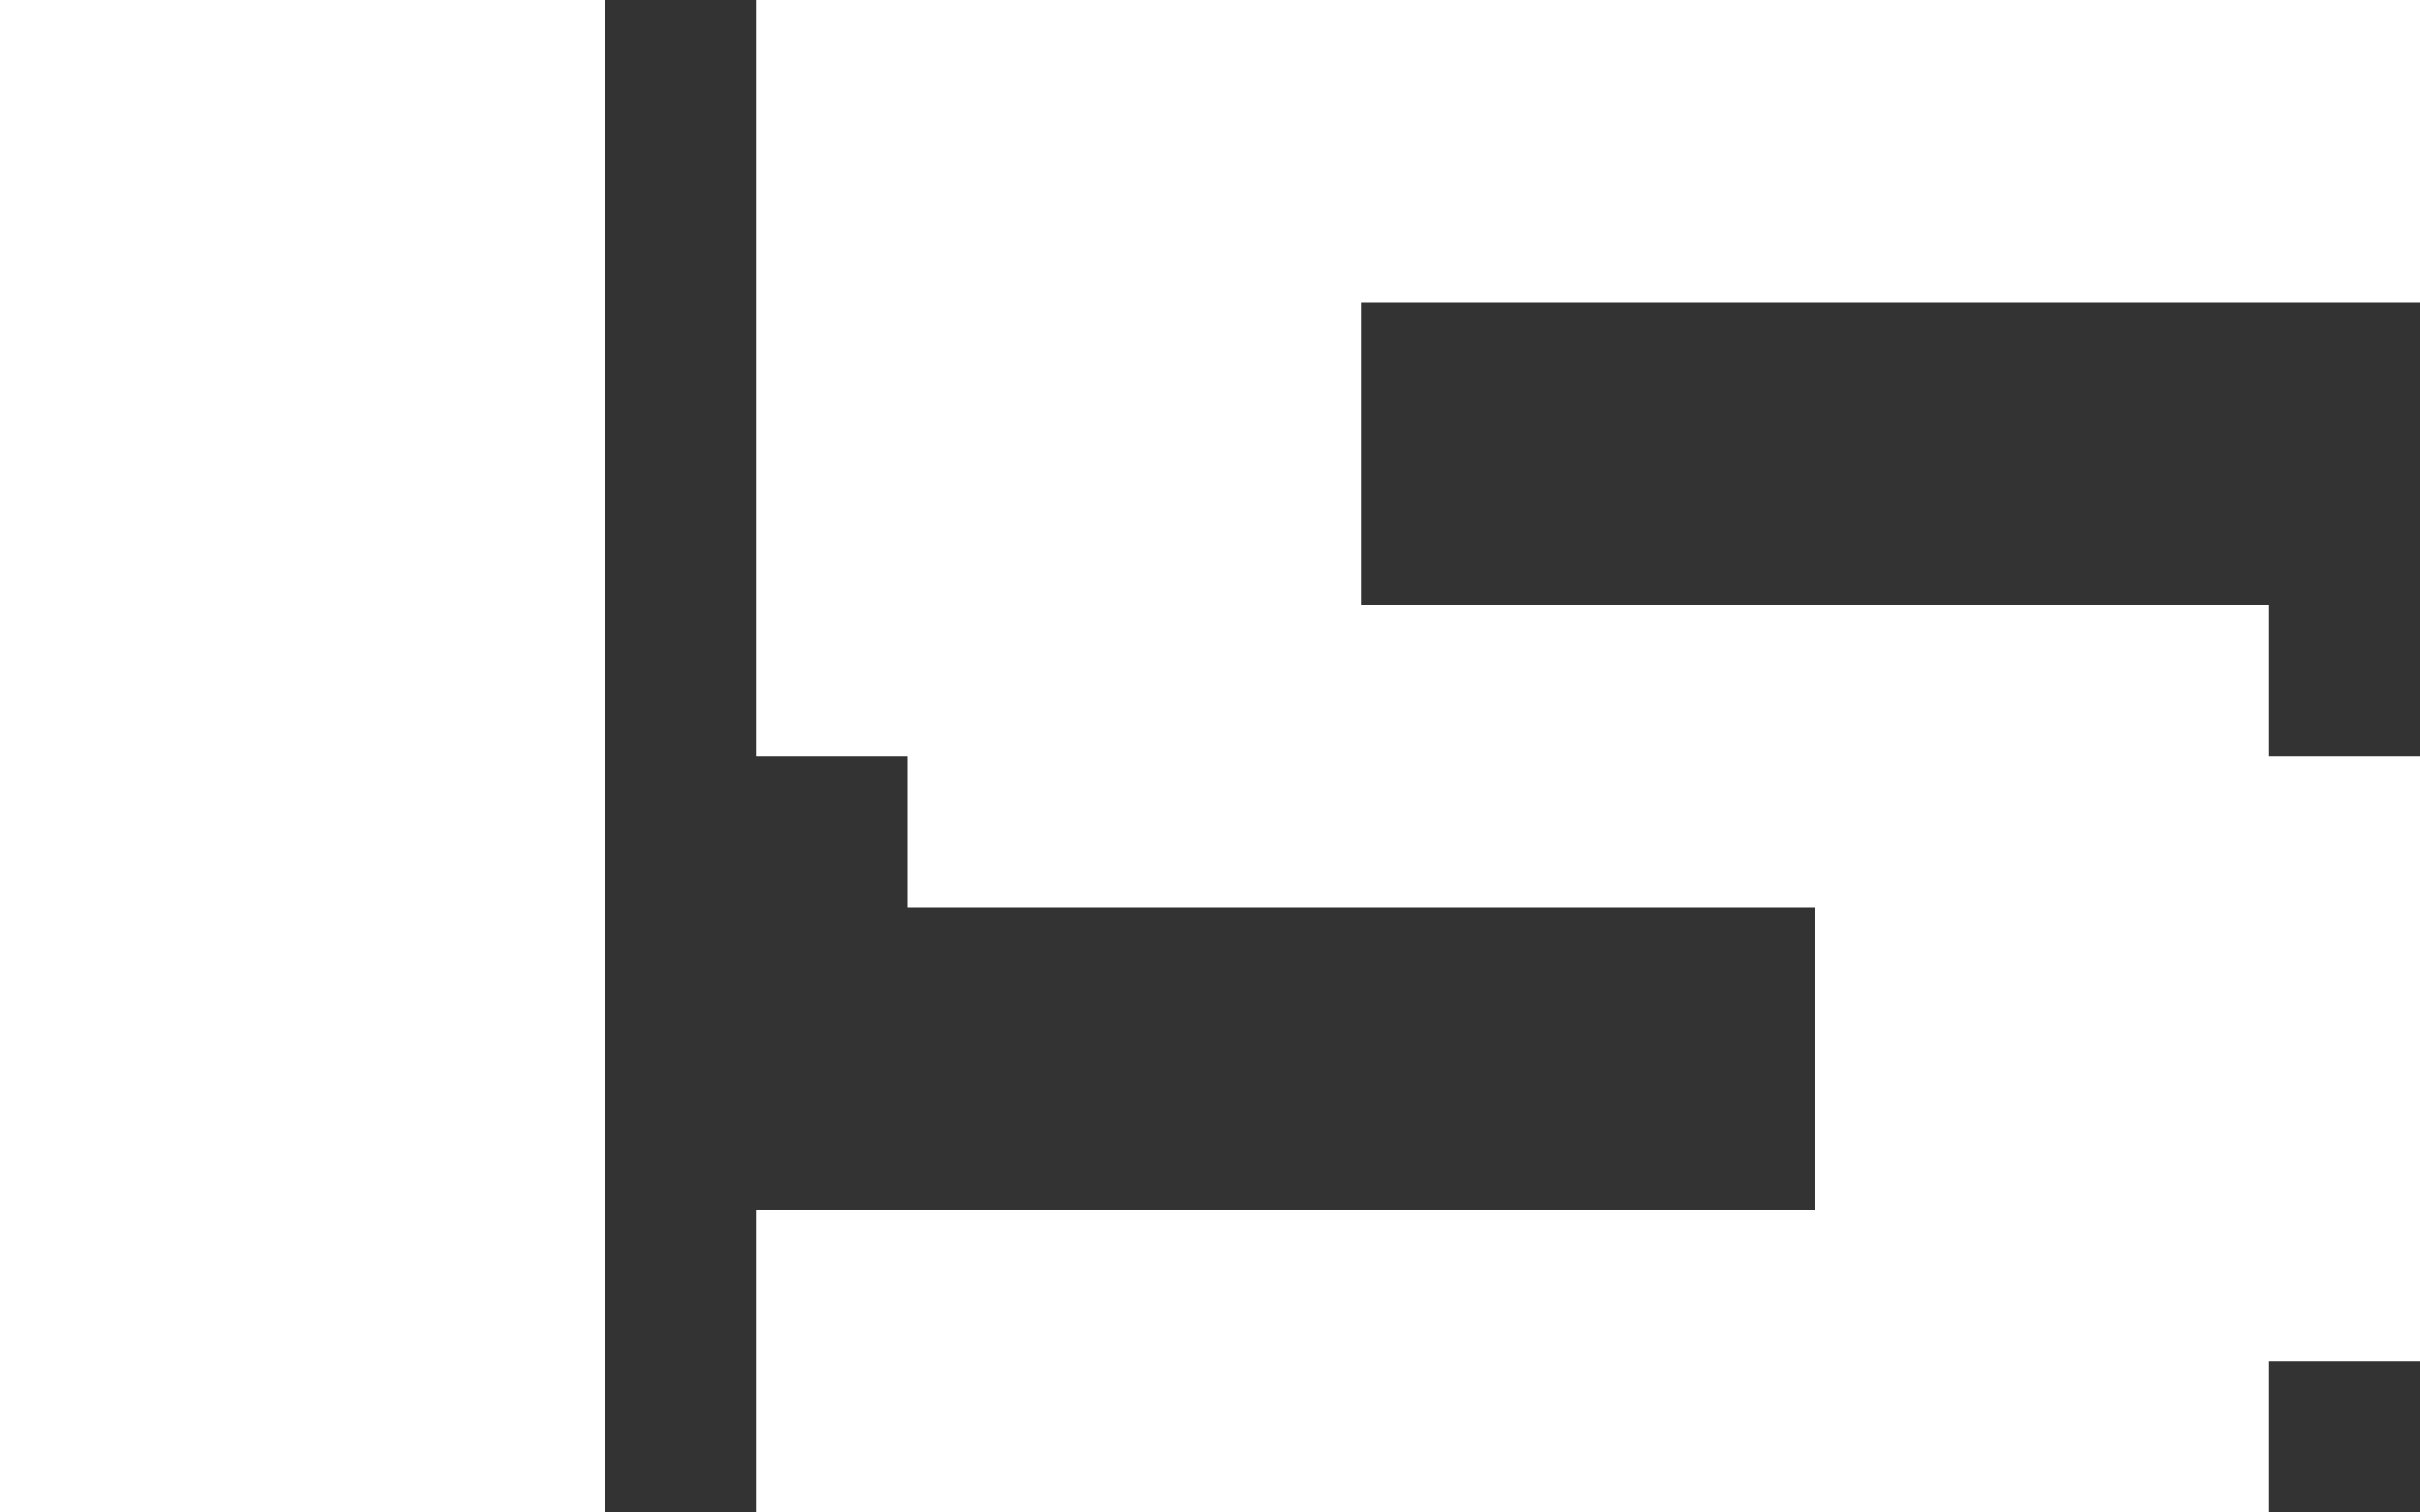
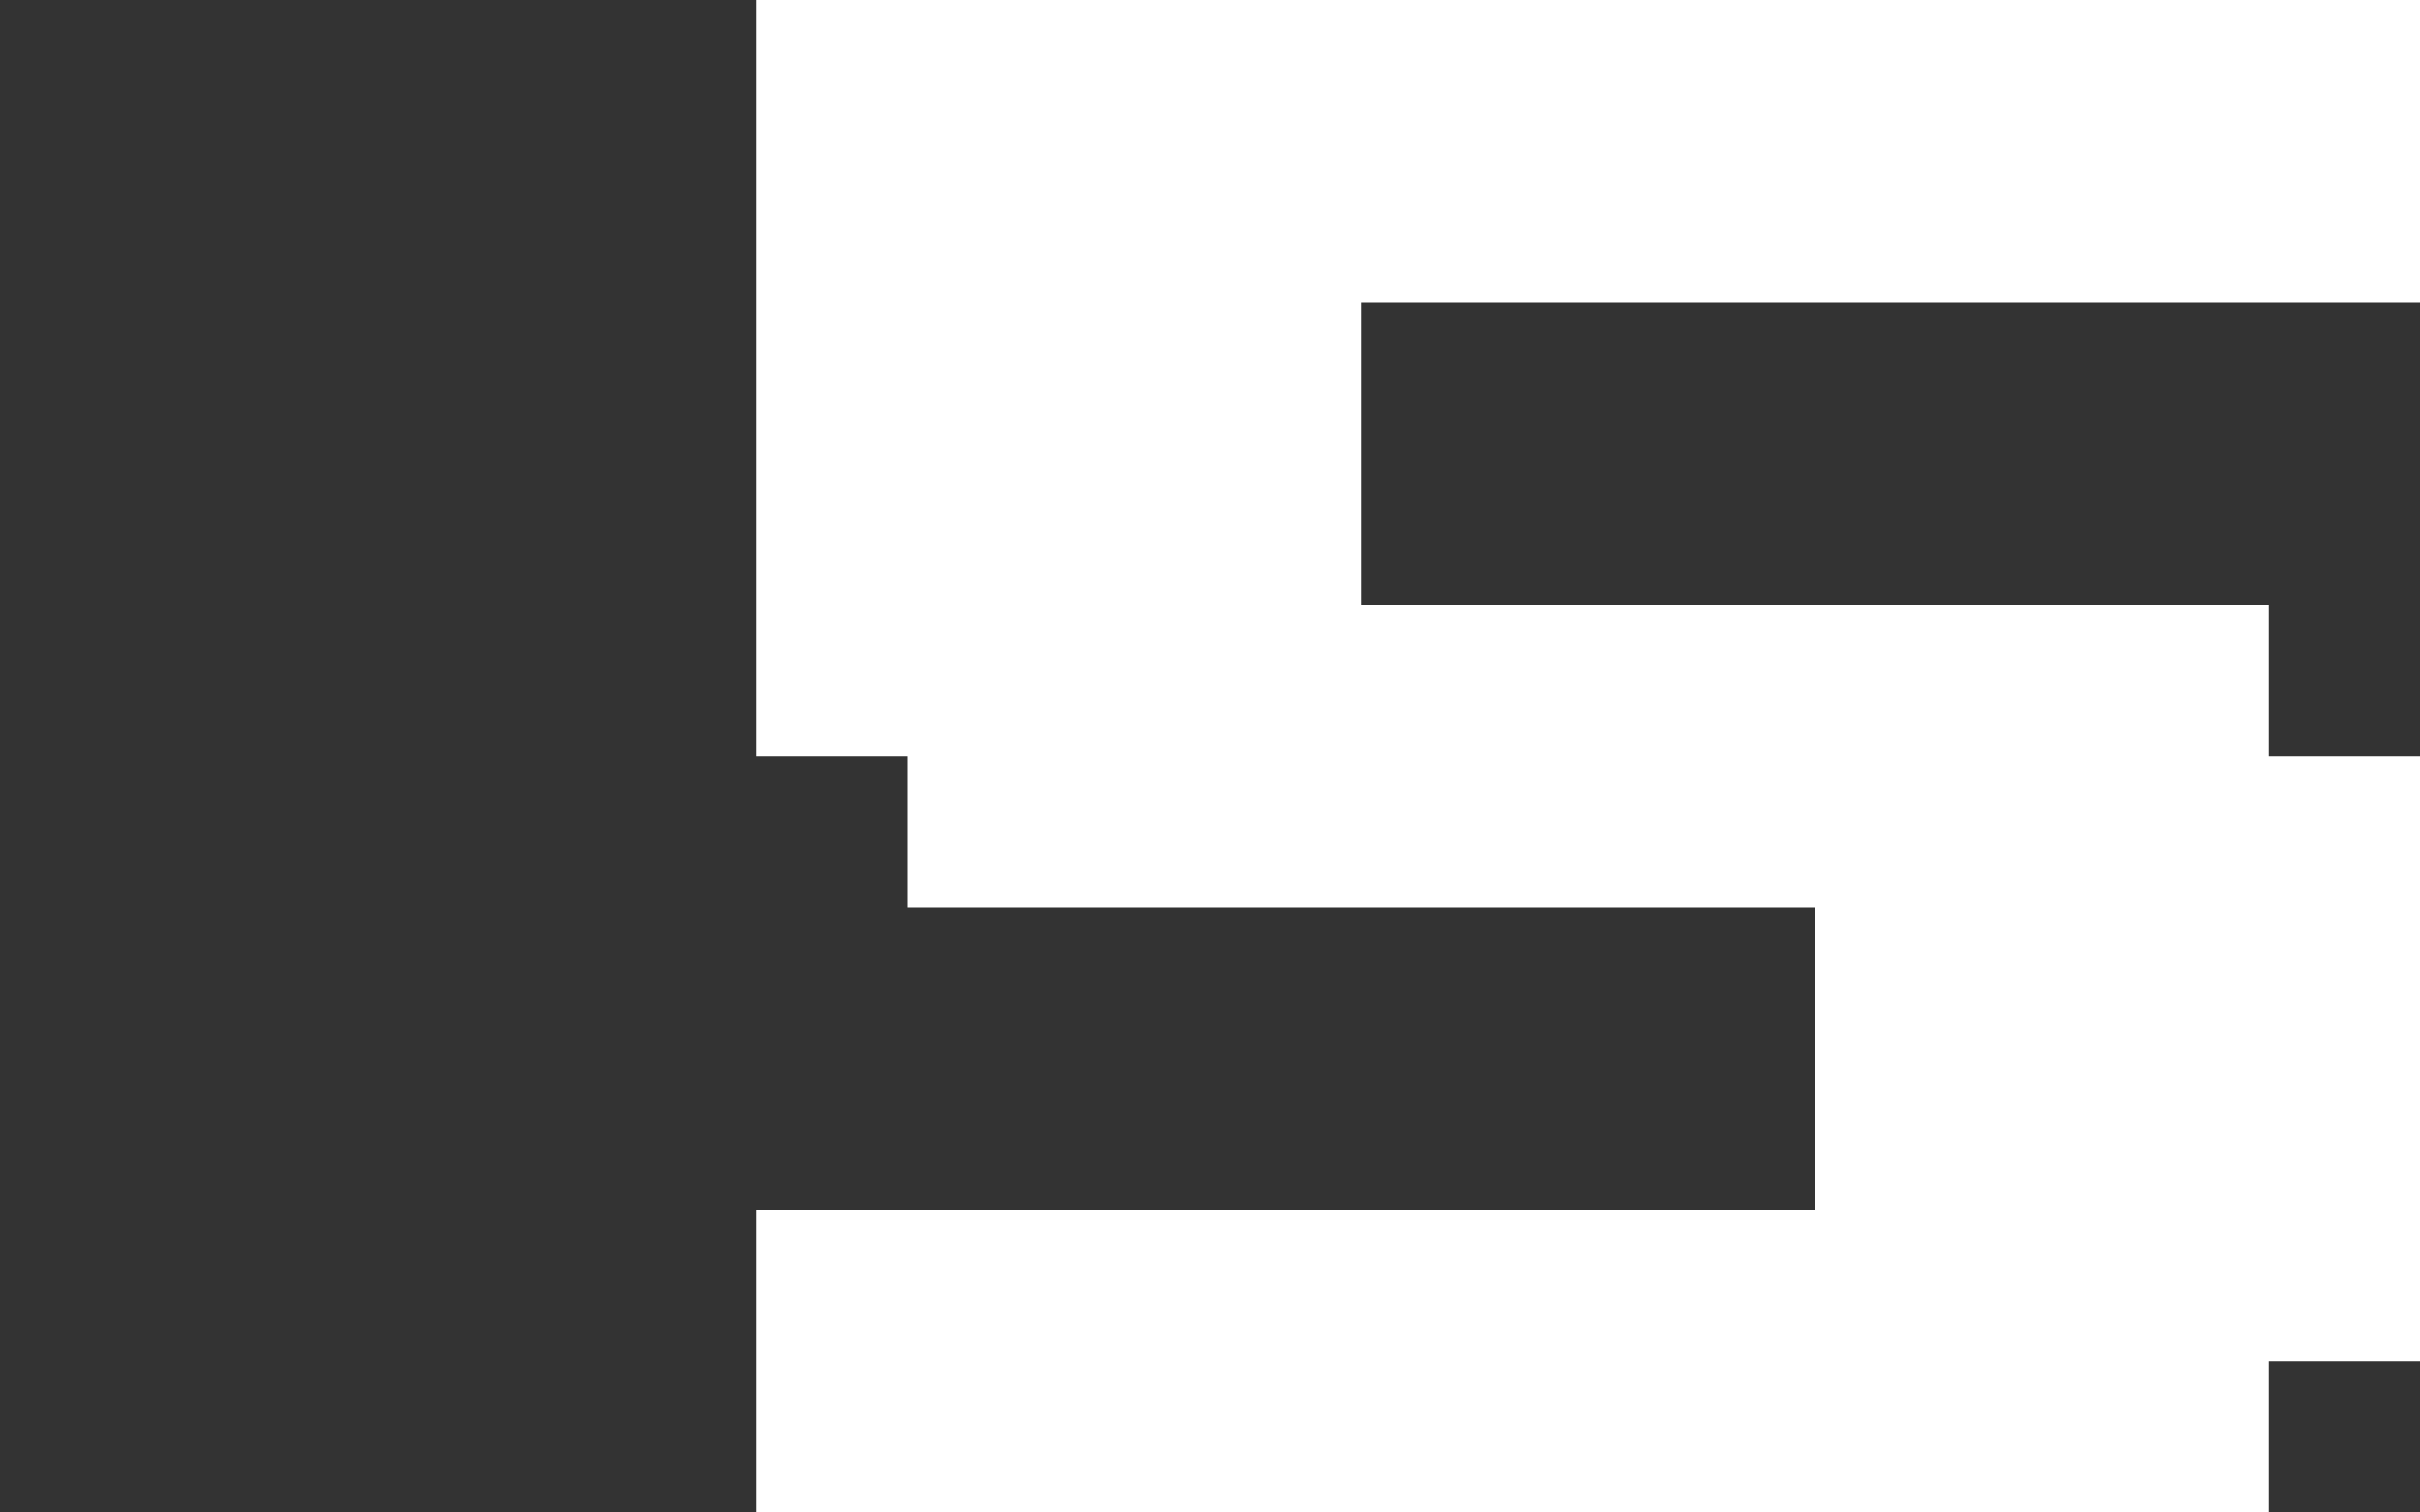
<svg xmlns="http://www.w3.org/2000/svg" id="_レイヤー_2" viewBox="0 0 32 20">
  <rect x="0" y="0" width="32" height="20" fill="#333333" stroke="none" />
  <defs>
    <style>.cls-1{fill:#fff;stroke-width:0px;}</style>
  </defs>
  <g id="_レイヤー_1-2">
-     <path class="cls-1" d="M0,0h8v20H0V0Z" />
    <path class="cls-1" d="M18,8h12v2h2v8h-2v2H10v-4h14v-4h-12v-2h-2V0h22v4h-14v4Z" />
  </g>
</svg>